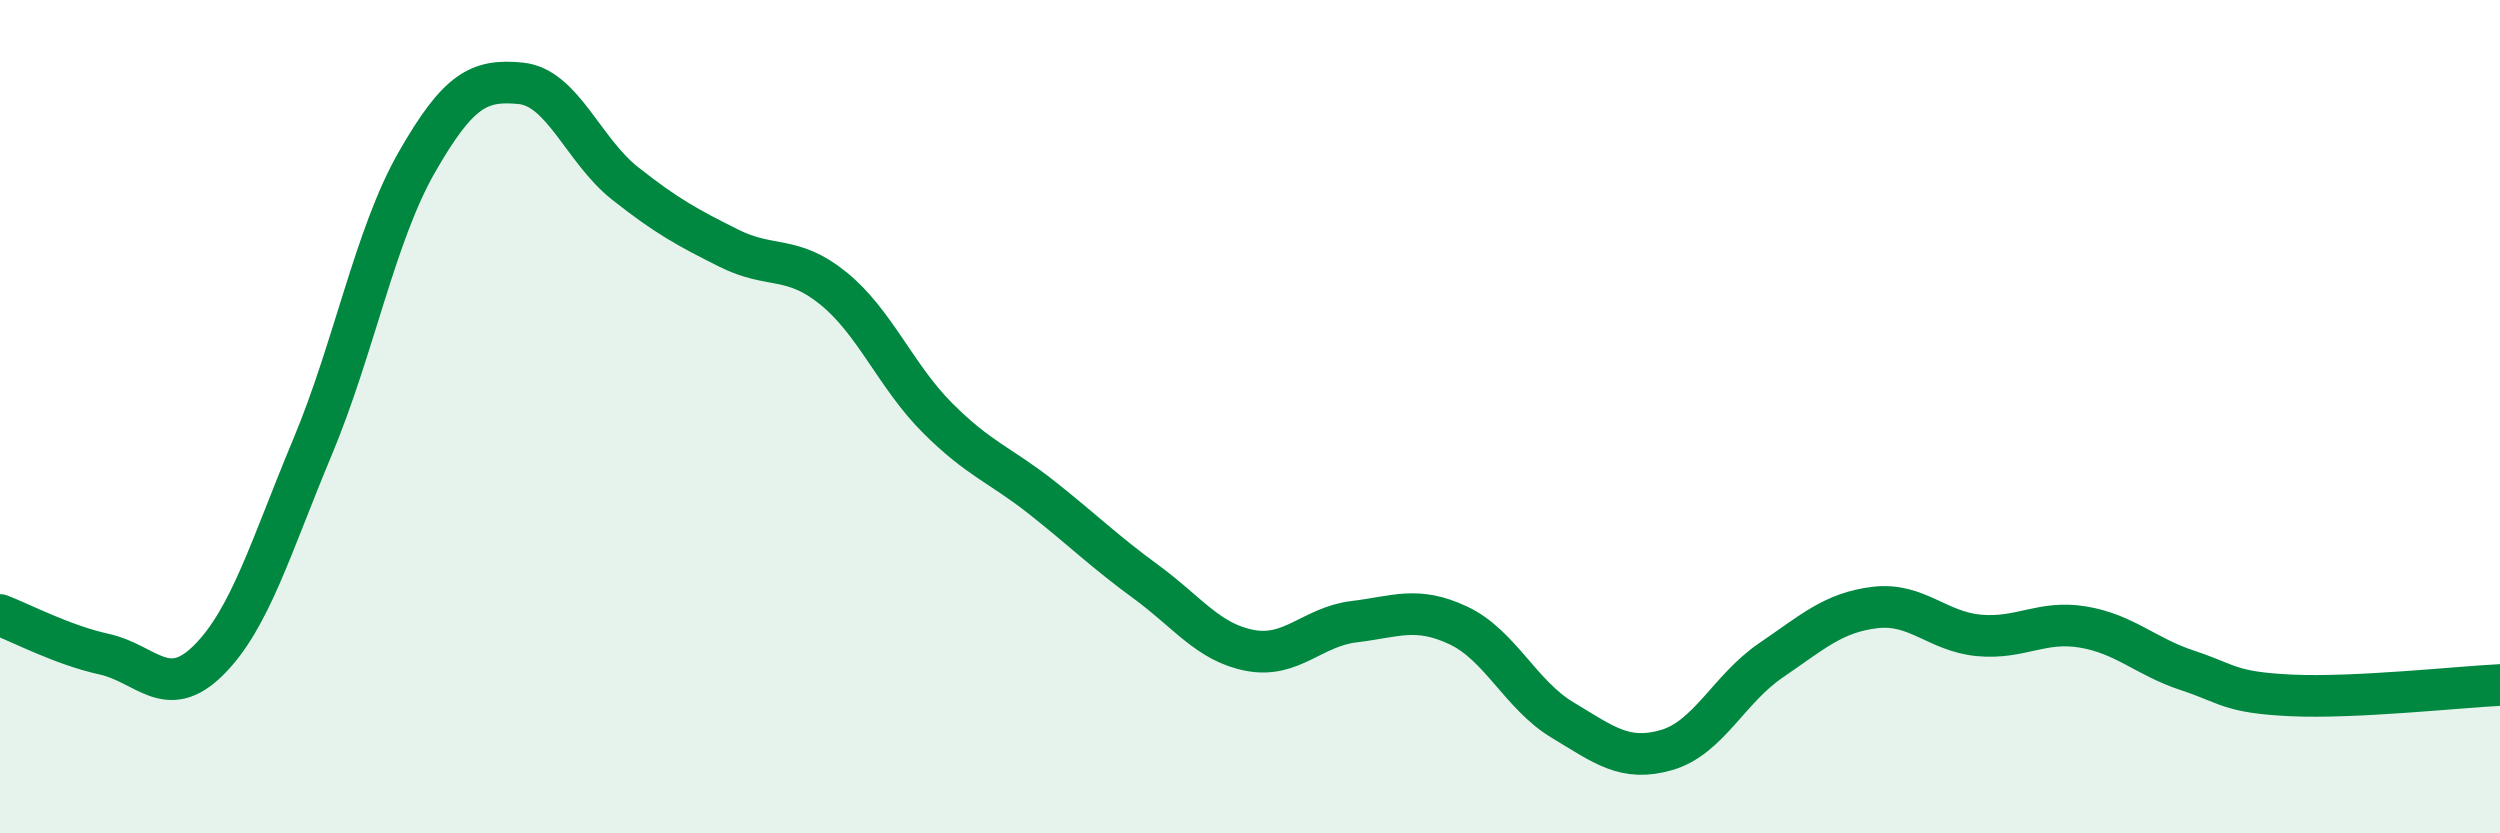
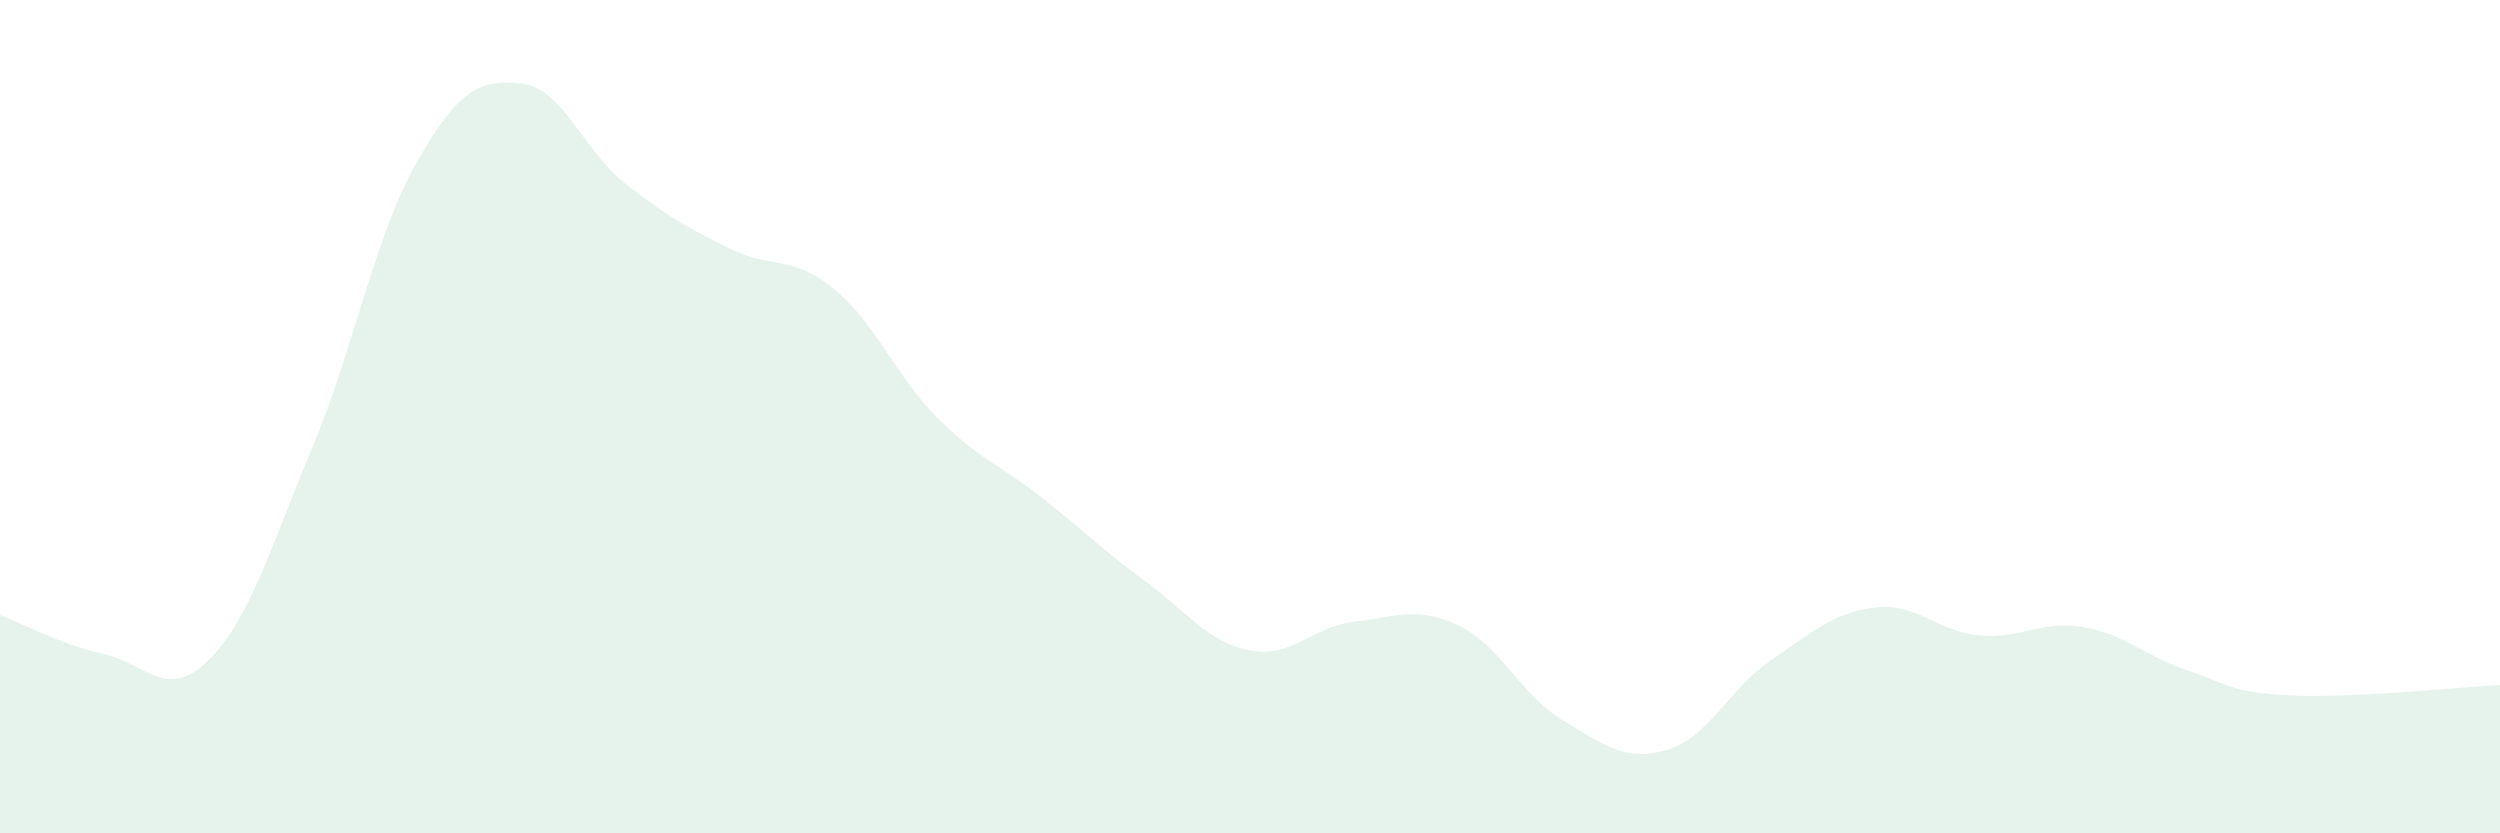
<svg xmlns="http://www.w3.org/2000/svg" width="60" height="20" viewBox="0 0 60 20">
  <path d="M 0,14.76 C 0.5,14.95 1.5,15.48 2.5,15.7 C 3.5,15.92 4,16.84 5,15.85 C 6,14.86 6.5,13.12 7.5,10.73 C 8.5,8.34 9,5.65 10,3.9 C 11,2.15 11.5,1.9 12.5,2 C 13.5,2.1 14,3.61 15,4.4 C 16,5.19 16.5,5.46 17.5,5.96 C 18.5,6.46 19,6.11 20,6.92 C 21,7.73 21.5,9.03 22.5,10.03 C 23.5,11.03 24,11.15 25,11.94 C 26,12.73 26.5,13.23 27.5,13.96 C 28.5,14.69 29,15.42 30,15.61 C 31,15.8 31.5,15.04 32.5,14.92 C 33.5,14.8 34,14.54 35,15.01 C 36,15.48 36.5,16.68 37.5,17.28 C 38.5,17.88 39,18.29 40,18 C 41,17.71 41.5,16.53 42.5,15.85 C 43.5,15.17 44,14.7 45,14.58 C 46,14.46 46.5,15.16 47.5,15.25 C 48.5,15.34 49,14.88 50,15.05 C 51,15.22 51.5,15.76 52.5,16.09 C 53.5,16.42 53.5,16.62 55,16.69 C 56.5,16.76 59,16.49 60,16.44L60 20L0 20Z" fill="#008740" opacity="0.1" stroke-linecap="round" stroke-linejoin="round" />
-   <path d="M 0,14.76 C 0.5,14.95 1.5,15.48 2.5,15.7 C 3.5,15.92 4,16.84 5,15.85 C 6,14.86 6.5,13.12 7.5,10.73 C 8.5,8.34 9,5.65 10,3.9 C 11,2.15 11.5,1.9 12.5,2 C 13.5,2.1 14,3.61 15,4.4 C 16,5.19 16.5,5.46 17.5,5.96 C 18.5,6.46 19,6.11 20,6.92 C 21,7.73 21.5,9.03 22.5,10.03 C 23.5,11.03 24,11.15 25,11.94 C 26,12.73 26.5,13.23 27.5,13.96 C 28.5,14.69 29,15.42 30,15.61 C 31,15.8 31.5,15.04 32.5,14.92 C 33.5,14.8 34,14.54 35,15.01 C 36,15.48 36.5,16.68 37.5,17.28 C 38.5,17.88 39,18.29 40,18 C 41,17.71 41.5,16.53 42.5,15.85 C 43.5,15.17 44,14.7 45,14.58 C 46,14.46 46.5,15.16 47.5,15.25 C 48.5,15.34 49,14.88 50,15.05 C 51,15.22 51.5,15.76 52.5,16.09 C 53.5,16.42 53.5,16.62 55,16.69 C 56.5,16.76 59,16.49 60,16.44" stroke="#008740" stroke-width="1" fill="none" stroke-linecap="round" stroke-linejoin="round" />
</svg>